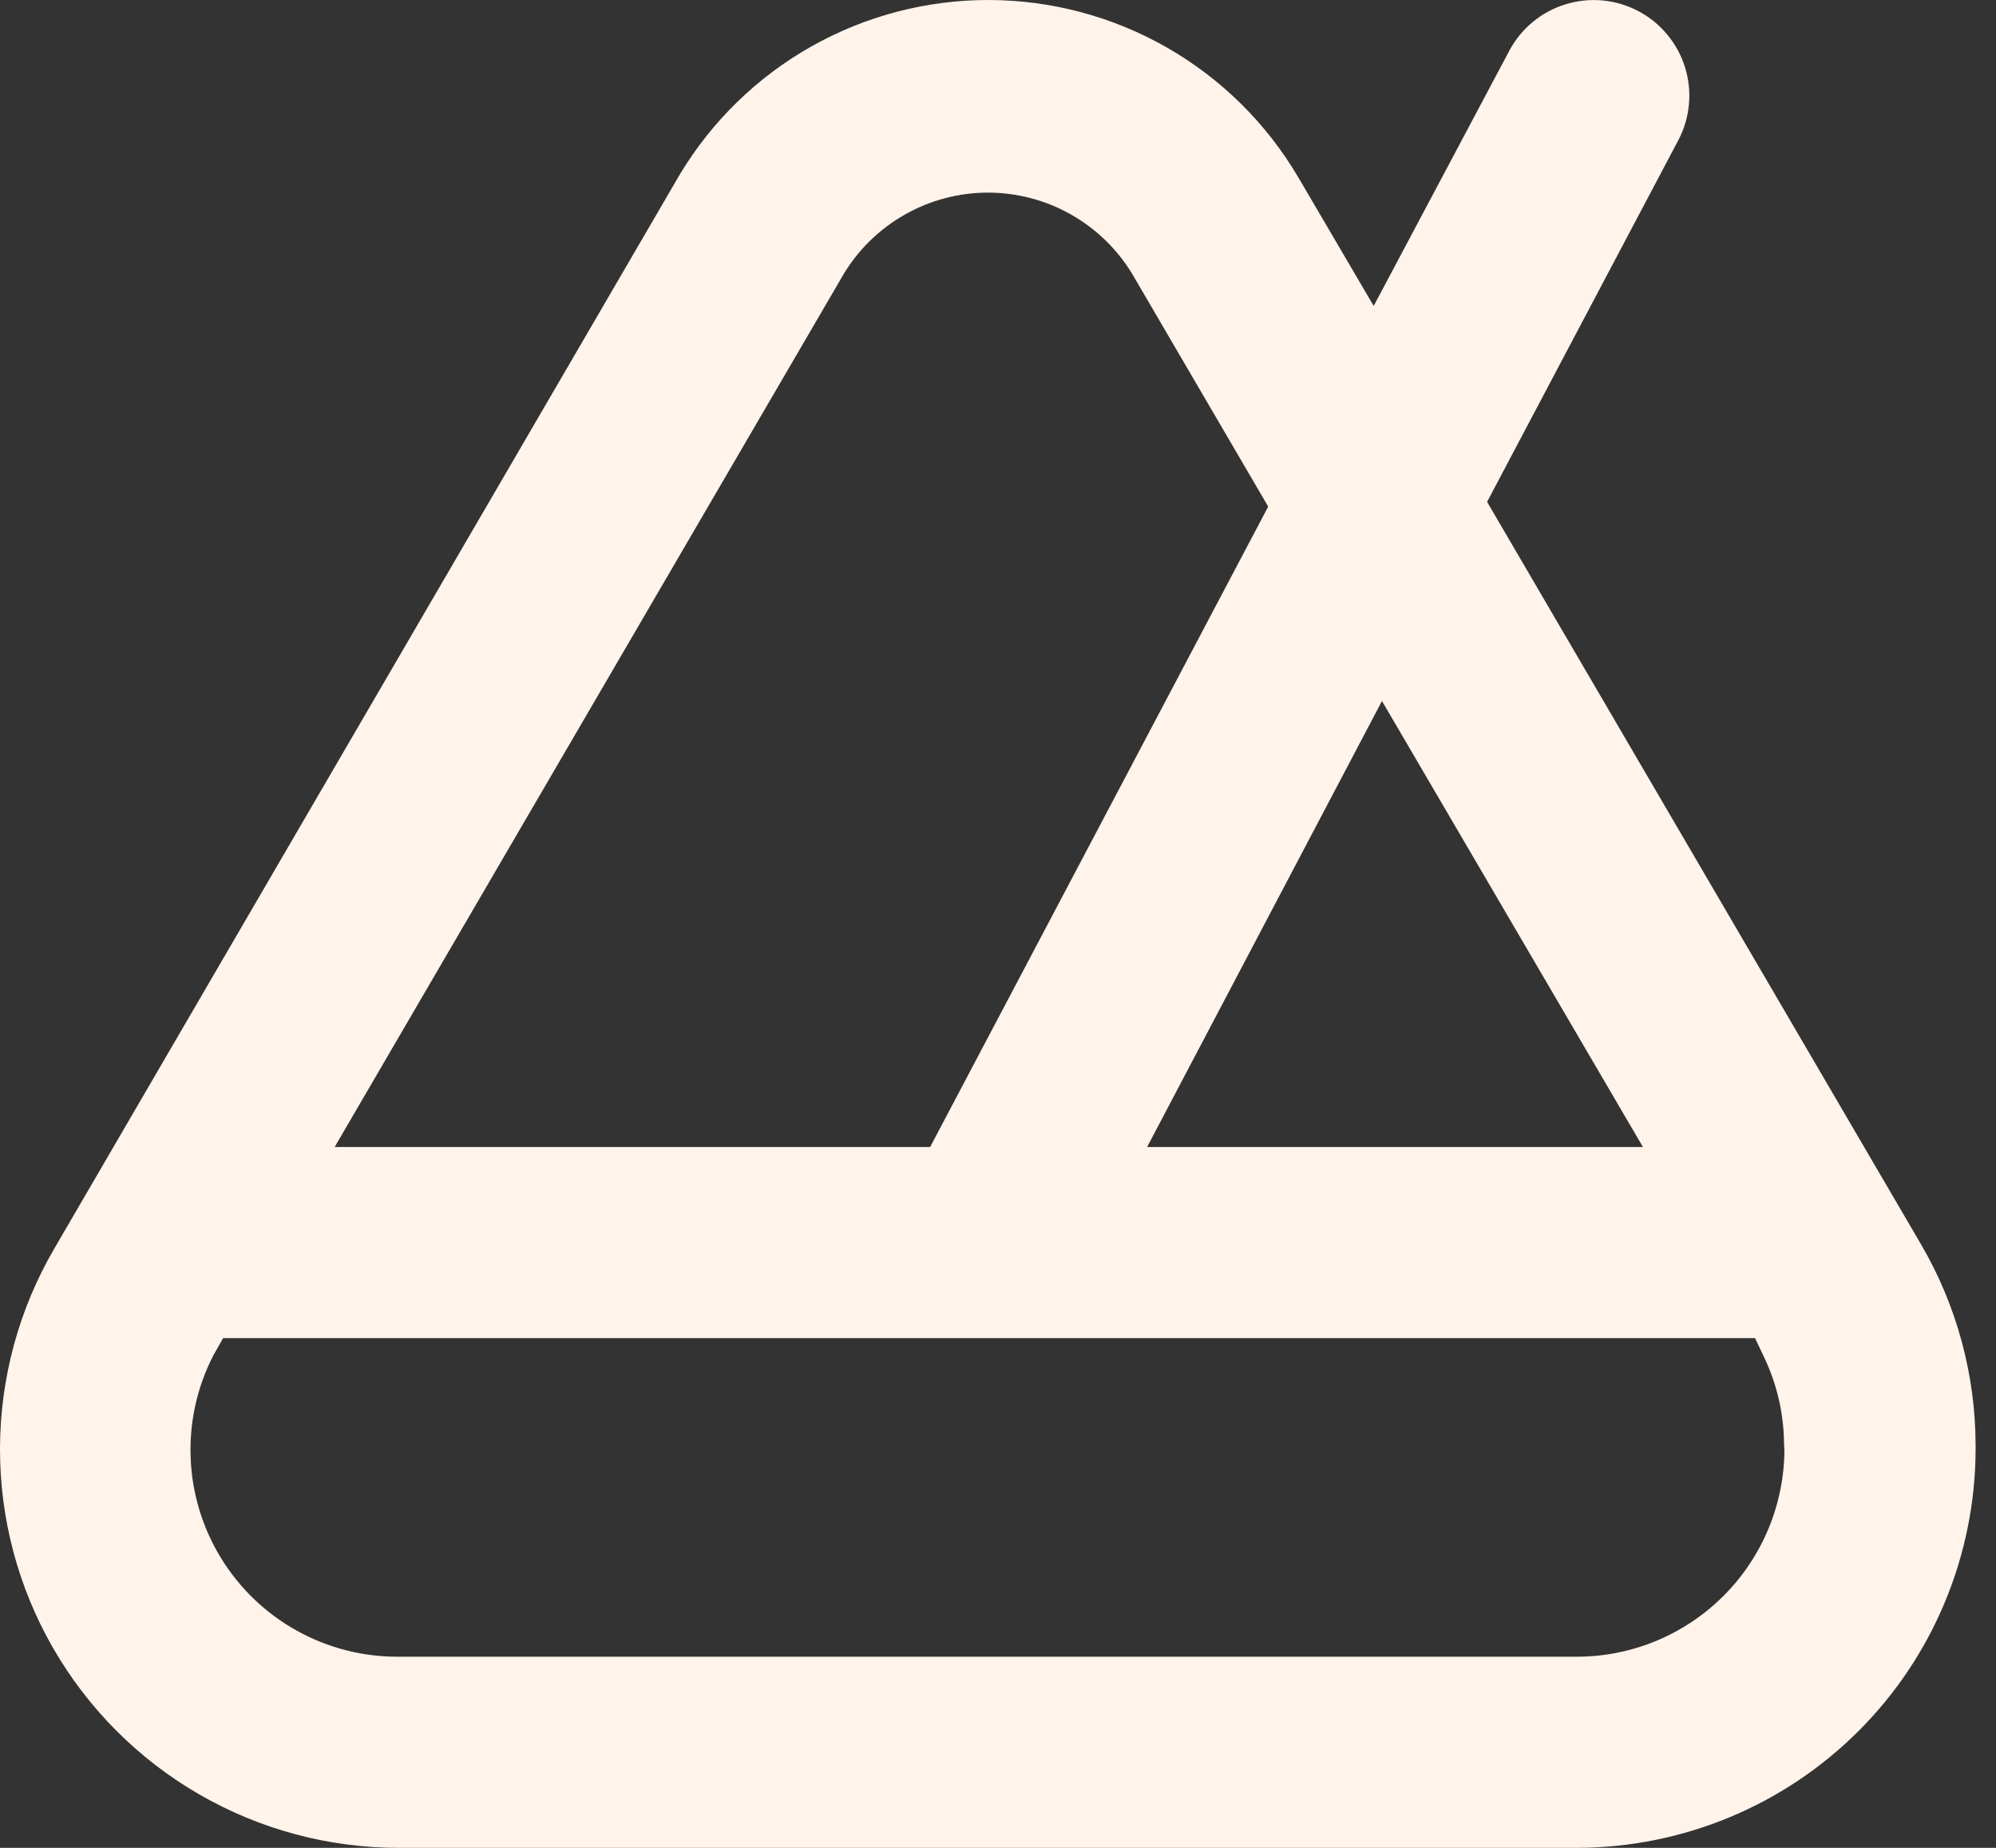
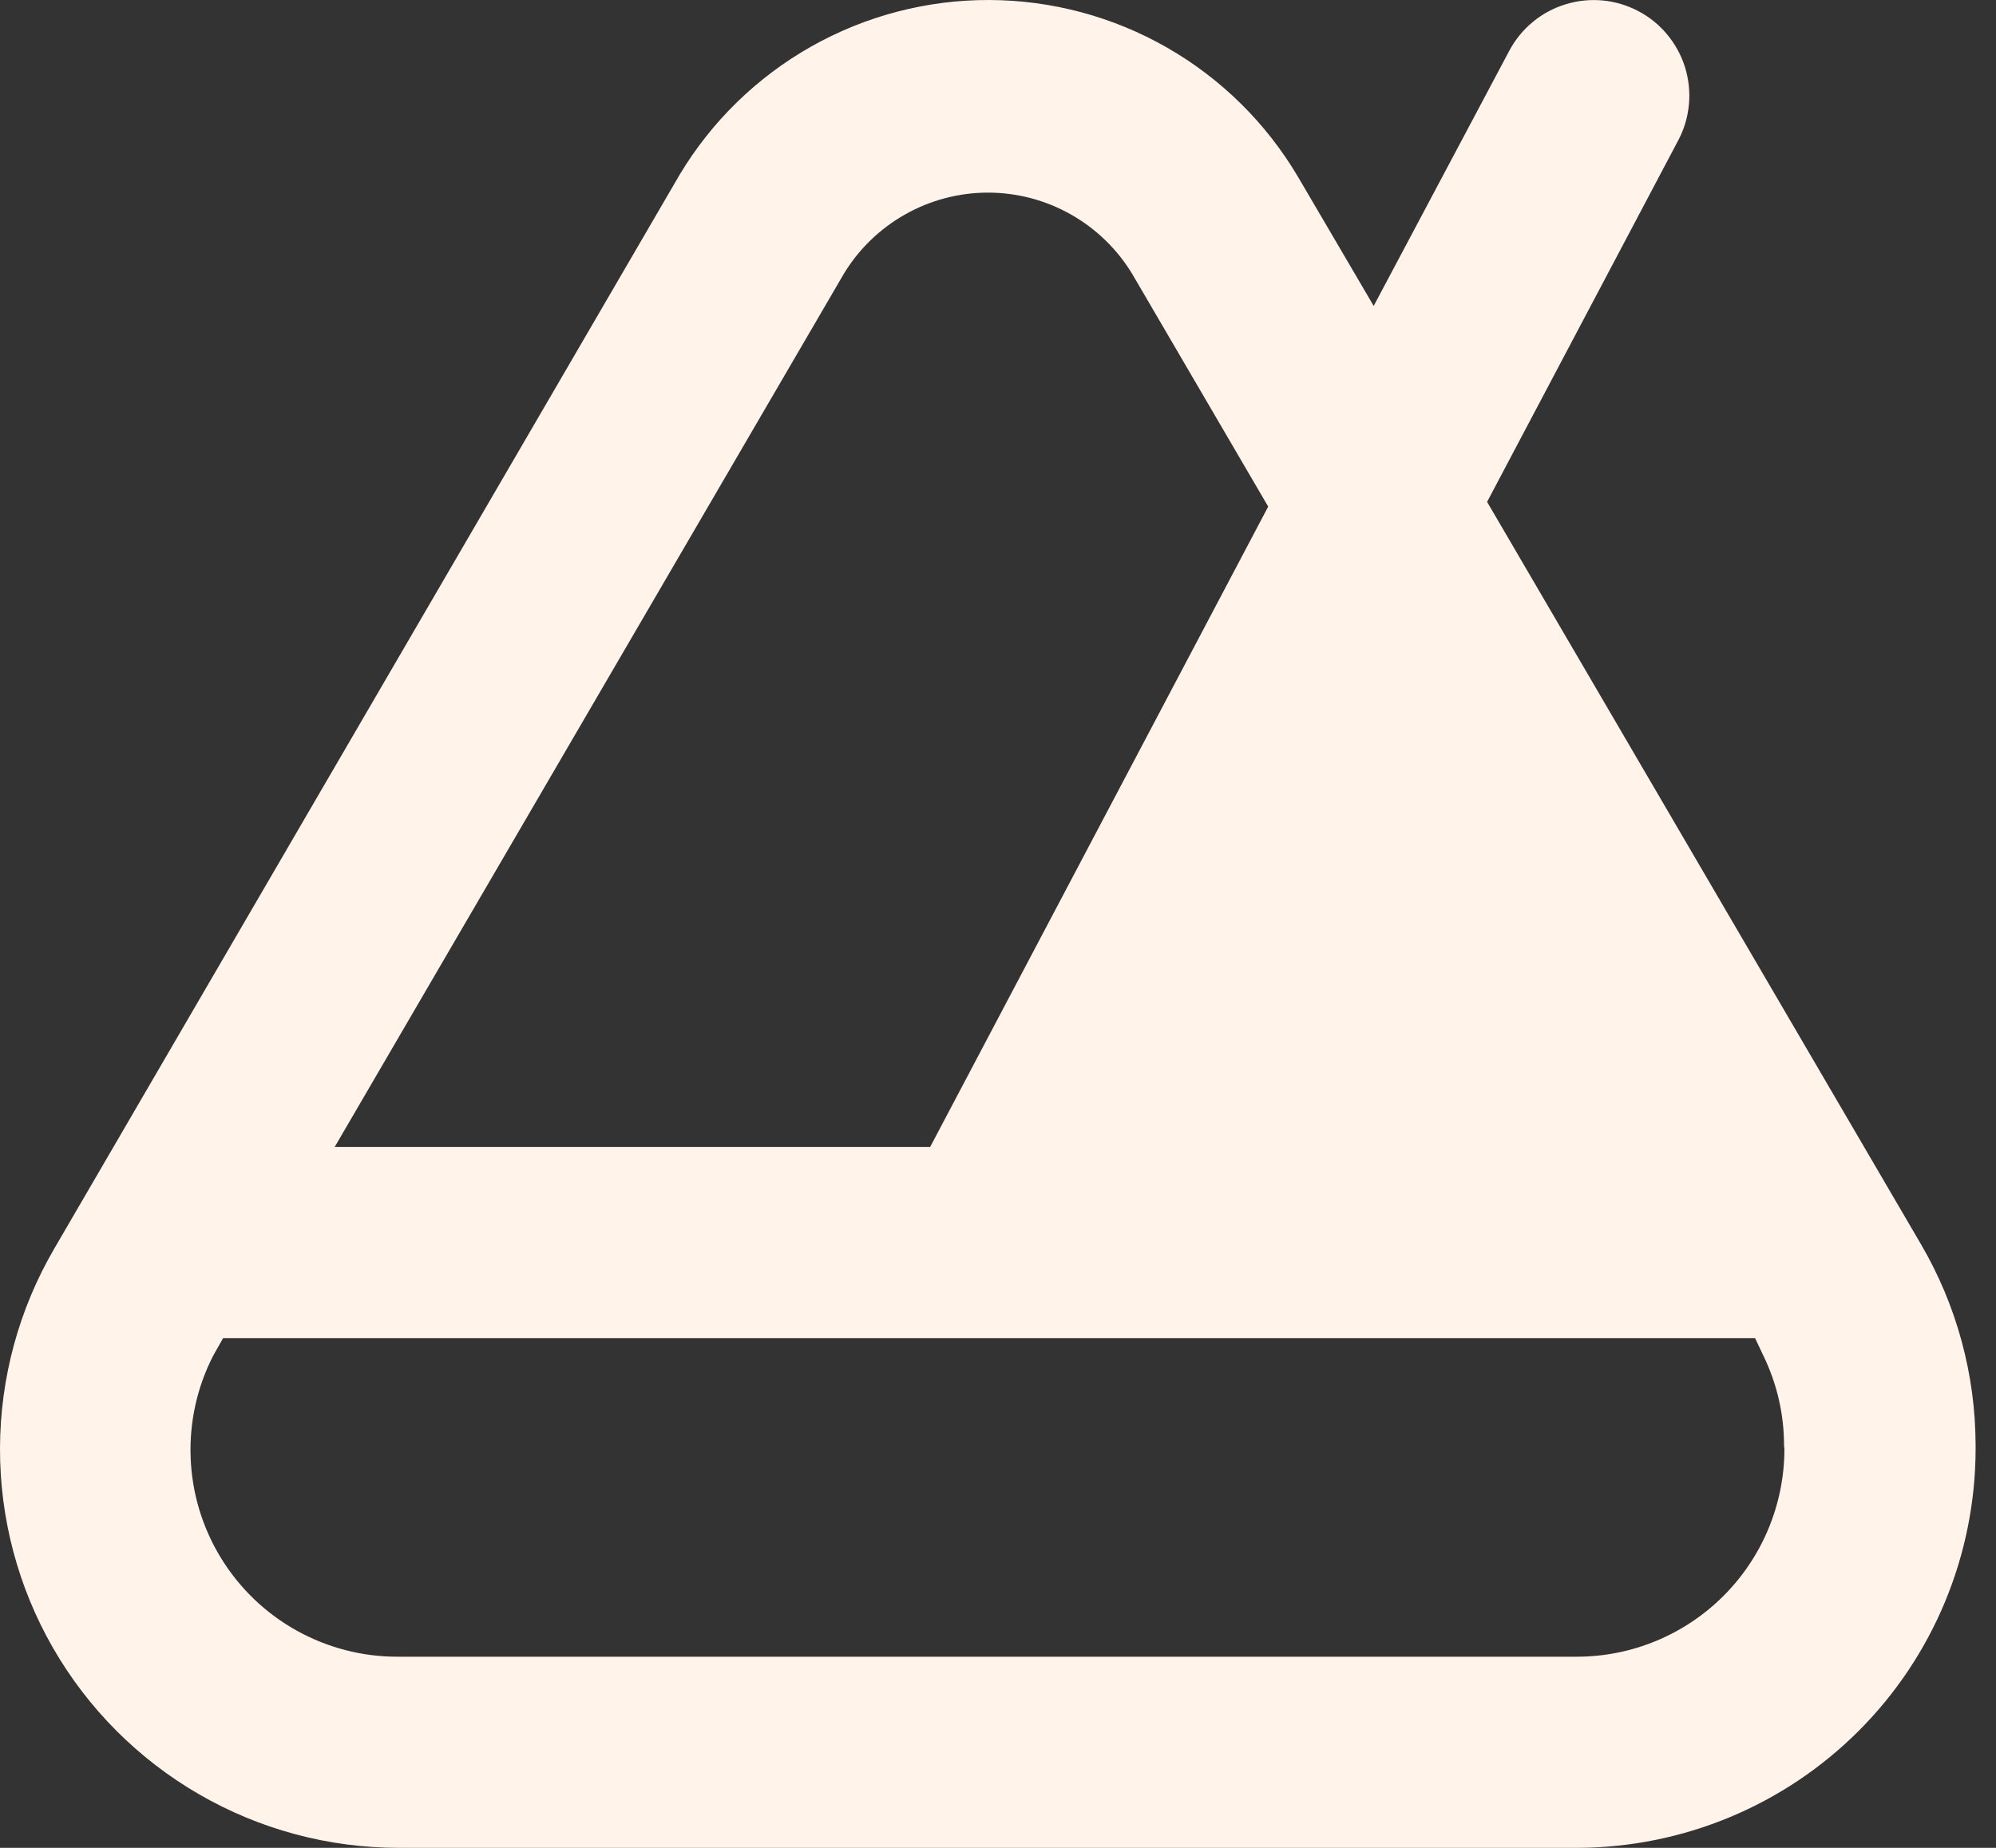
<svg xmlns="http://www.w3.org/2000/svg" width="27" height="25" viewBox="0 0 27 25" fill="none">
  <rect x="0" y="0" width="27" height="25" fill="#333333" stroke="none" />
  <g id="Group 406">
-     <path id="Vector" d="M20.116 6.79L22.702 1.898C22.782 1.748 22.83 1.583 22.846 1.414C22.862 1.245 22.844 1.074 22.794 0.912C22.744 0.75 22.662 0.599 22.553 0.468C22.445 0.337 22.312 0.229 22.161 0.15C22.011 0.071 21.847 0.022 21.677 0.006C21.508 -0.009 21.338 0.008 21.175 0.059C21.013 0.109 20.862 0.19 20.732 0.299C20.601 0.407 20.493 0.541 20.414 0.691L18.582 4.139L17.556 2.389C17.127 1.664 16.517 1.062 15.785 0.643C15.053 0.224 14.226 0.003 13.383 2.3279e-05C12.54 -0.003 11.71 0.214 10.976 0.628C10.242 1.042 9.628 1.64 9.194 2.363L0.734 16.893C0.256 17.712 0.003 18.643 2.55232e-05 19.591C-0.003 20.54 0.244 21.472 0.717 22.295C1.19 23.117 1.871 23.8 2.692 24.275C3.513 24.75 4.444 25 5.393 25H21.34C22.768 24.995 24.136 24.426 25.145 23.415C26.154 22.405 26.721 21.036 26.724 19.608V19.556C26.723 18.601 26.469 17.662 25.987 16.837L20.116 6.79ZM18.694 9.484L22.224 15.518H15.517L18.694 9.484ZM11.41 3.712C11.612 3.375 11.899 3.096 12.242 2.902C12.584 2.708 12.971 2.606 13.364 2.606C13.758 2.606 14.145 2.708 14.487 2.902C14.83 3.096 15.116 3.375 15.319 3.712L17.155 6.854L12.582 15.518H4.527L11.41 3.712ZM24.138 19.608C24.136 20.352 23.84 21.065 23.314 21.591C22.788 22.117 22.076 22.413 21.332 22.414H5.384C4.904 22.416 4.432 22.294 4.012 22.06C3.593 21.827 3.241 21.489 2.99 21.08C2.739 20.671 2.597 20.204 2.579 19.724C2.56 19.244 2.665 18.768 2.884 18.341L3.018 18.104H23.741L23.857 18.349C24.039 18.726 24.133 19.138 24.133 19.556L24.138 19.608Z" fill="#FFF3EA" />
+     <path id="Vector" d="M20.116 6.79L22.702 1.898C22.782 1.748 22.83 1.583 22.846 1.414C22.862 1.245 22.844 1.074 22.794 0.912C22.744 0.75 22.662 0.599 22.553 0.468C22.445 0.337 22.312 0.229 22.161 0.15C22.011 0.071 21.847 0.022 21.677 0.006C21.508 -0.009 21.338 0.008 21.175 0.059C21.013 0.109 20.862 0.19 20.732 0.299C20.601 0.407 20.493 0.541 20.414 0.691L18.582 4.139L17.556 2.389C17.127 1.664 16.517 1.062 15.785 0.643C15.053 0.224 14.226 0.003 13.383 2.3279e-05C12.54 -0.003 11.71 0.214 10.976 0.628C10.242 1.042 9.628 1.64 9.194 2.363L0.734 16.893C0.256 17.712 0.003 18.643 2.55232e-05 19.591C-0.003 20.54 0.244 21.472 0.717 22.295C1.19 23.117 1.871 23.8 2.692 24.275C3.513 24.75 4.444 25 5.393 25H21.34C22.768 24.995 24.136 24.426 25.145 23.415C26.154 22.405 26.721 21.036 26.724 19.608V19.556C26.723 18.601 26.469 17.662 25.987 16.837L20.116 6.79ZM18.694 9.484L22.224 15.518L18.694 9.484ZM11.41 3.712C11.612 3.375 11.899 3.096 12.242 2.902C12.584 2.708 12.971 2.606 13.364 2.606C13.758 2.606 14.145 2.708 14.487 2.902C14.83 3.096 15.116 3.375 15.319 3.712L17.155 6.854L12.582 15.518H4.527L11.41 3.712ZM24.138 19.608C24.136 20.352 23.84 21.065 23.314 21.591C22.788 22.117 22.076 22.413 21.332 22.414H5.384C4.904 22.416 4.432 22.294 4.012 22.06C3.593 21.827 3.241 21.489 2.99 21.08C2.739 20.671 2.597 20.204 2.579 19.724C2.56 19.244 2.665 18.768 2.884 18.341L3.018 18.104H23.741L23.857 18.349C24.039 18.726 24.133 19.138 24.133 19.556L24.138 19.608Z" fill="#FFF3EA" />
  </g>
</svg>